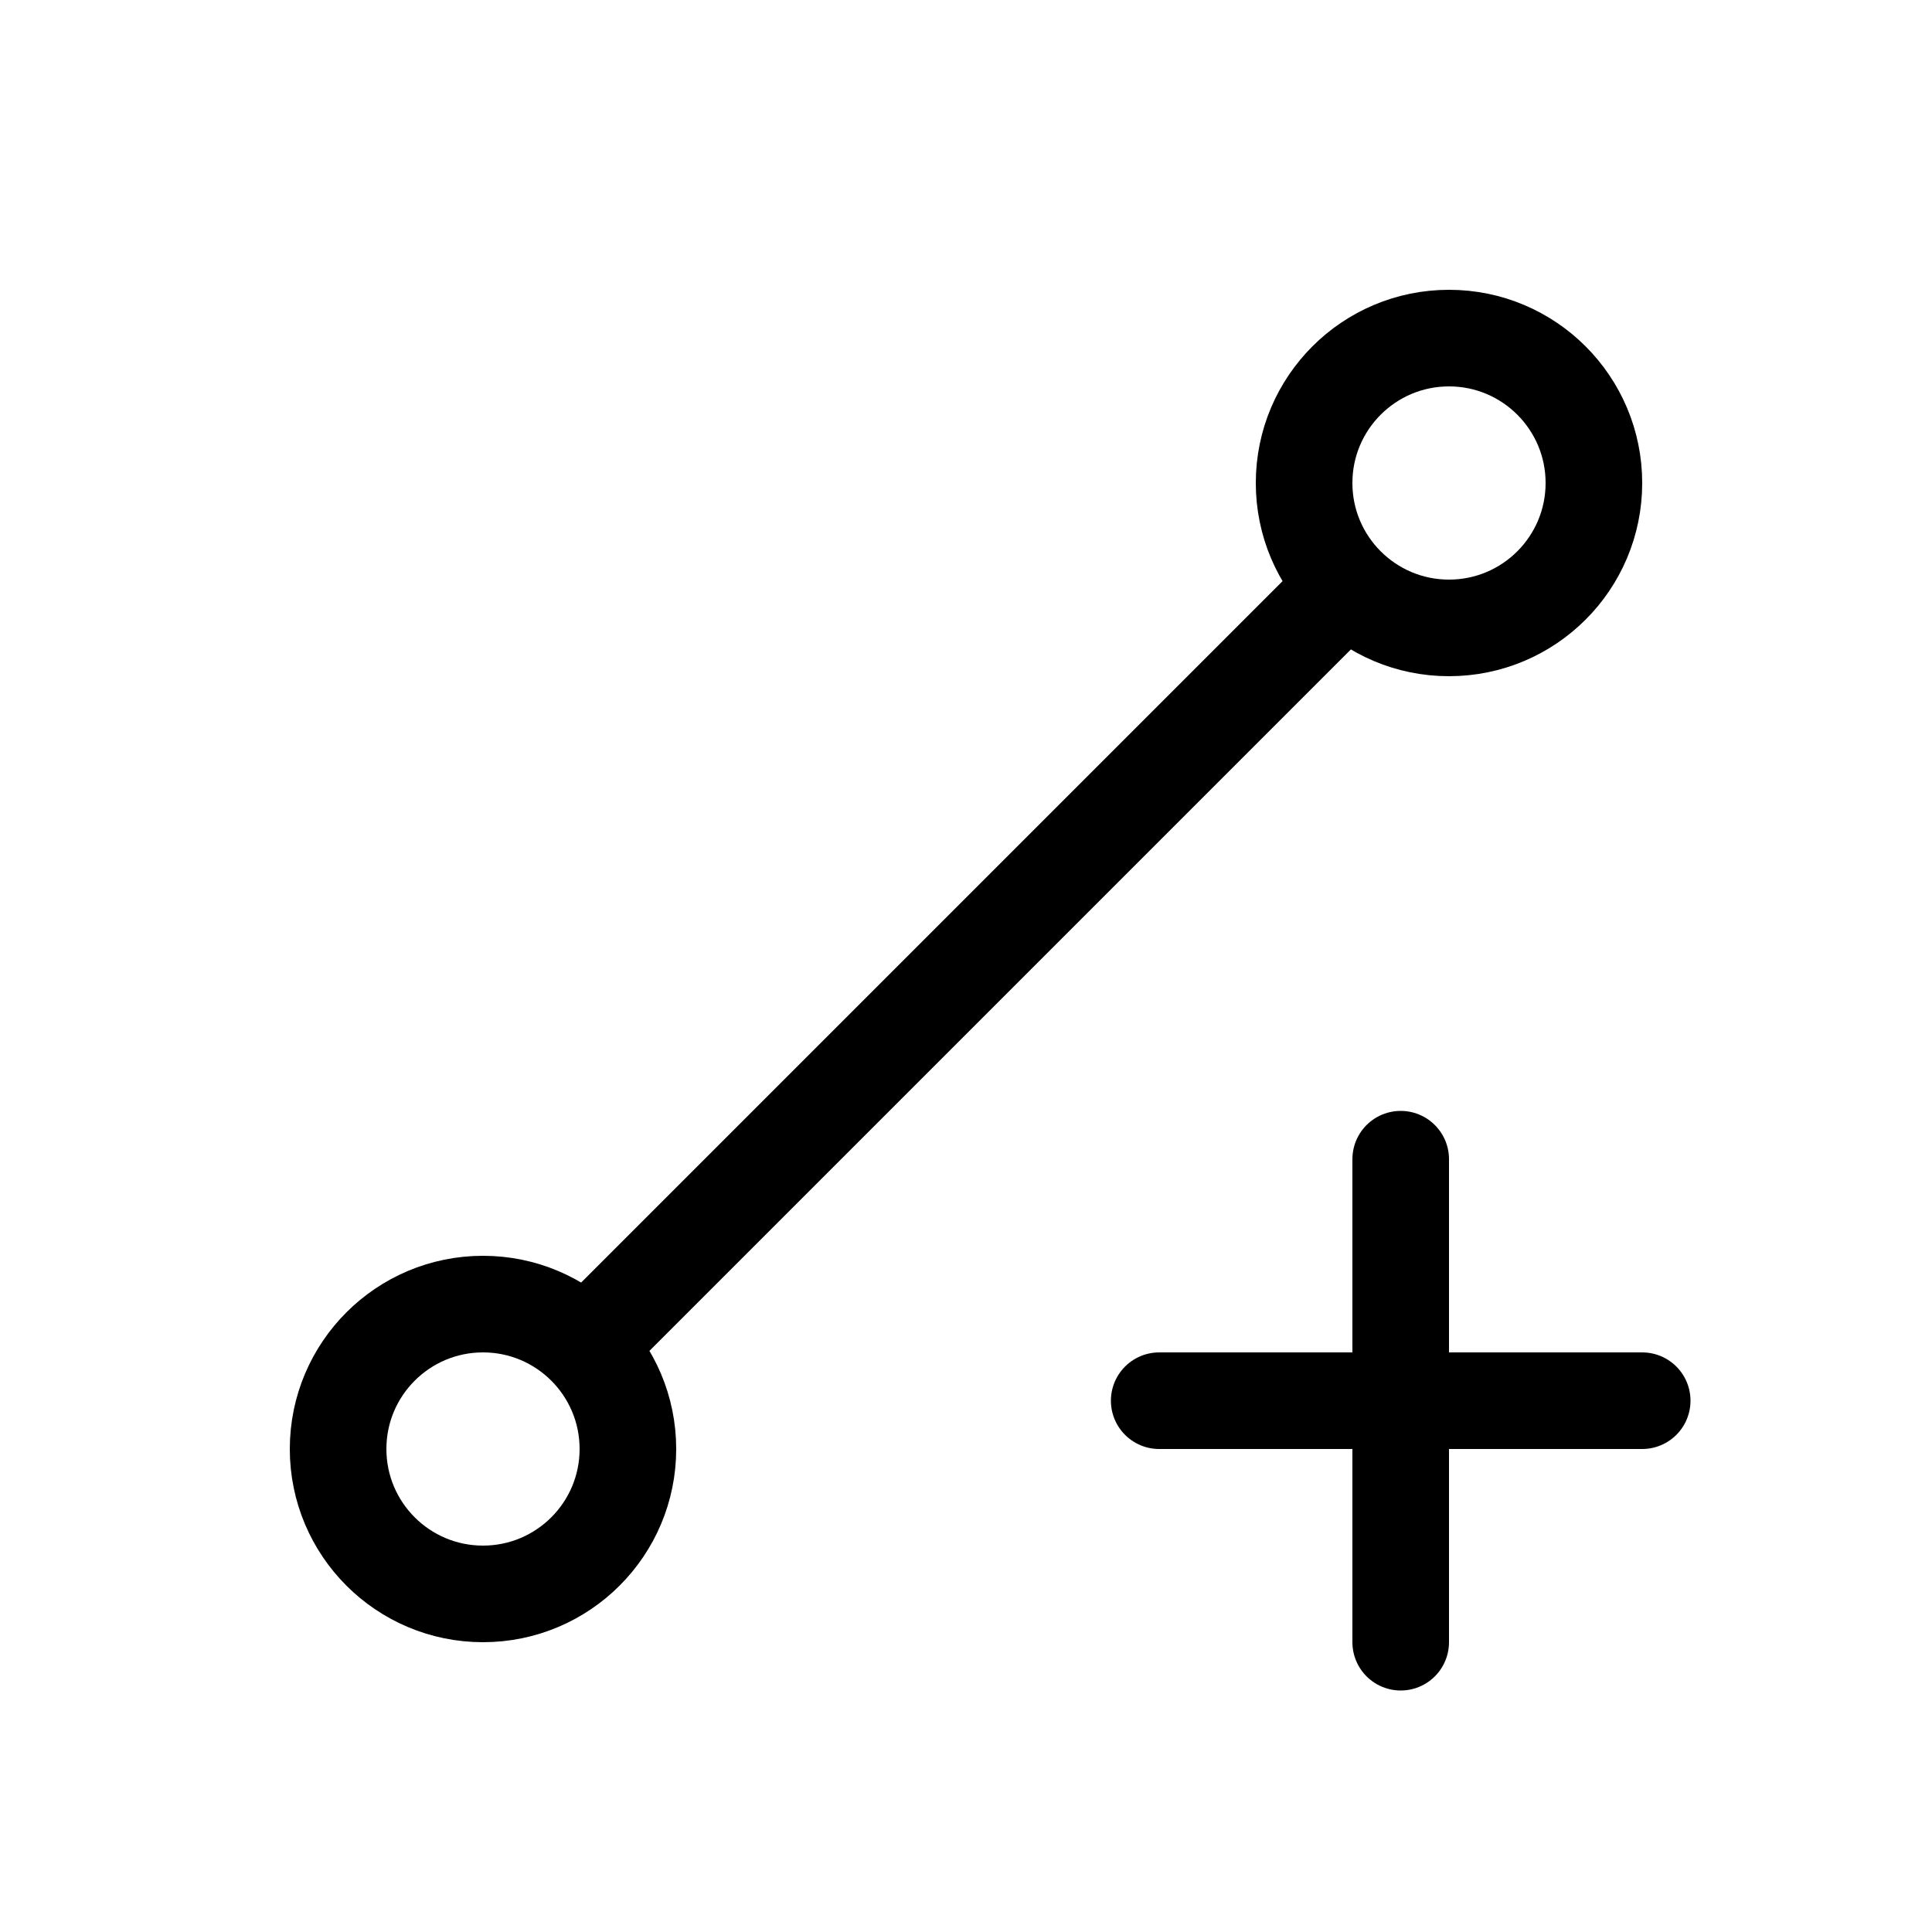
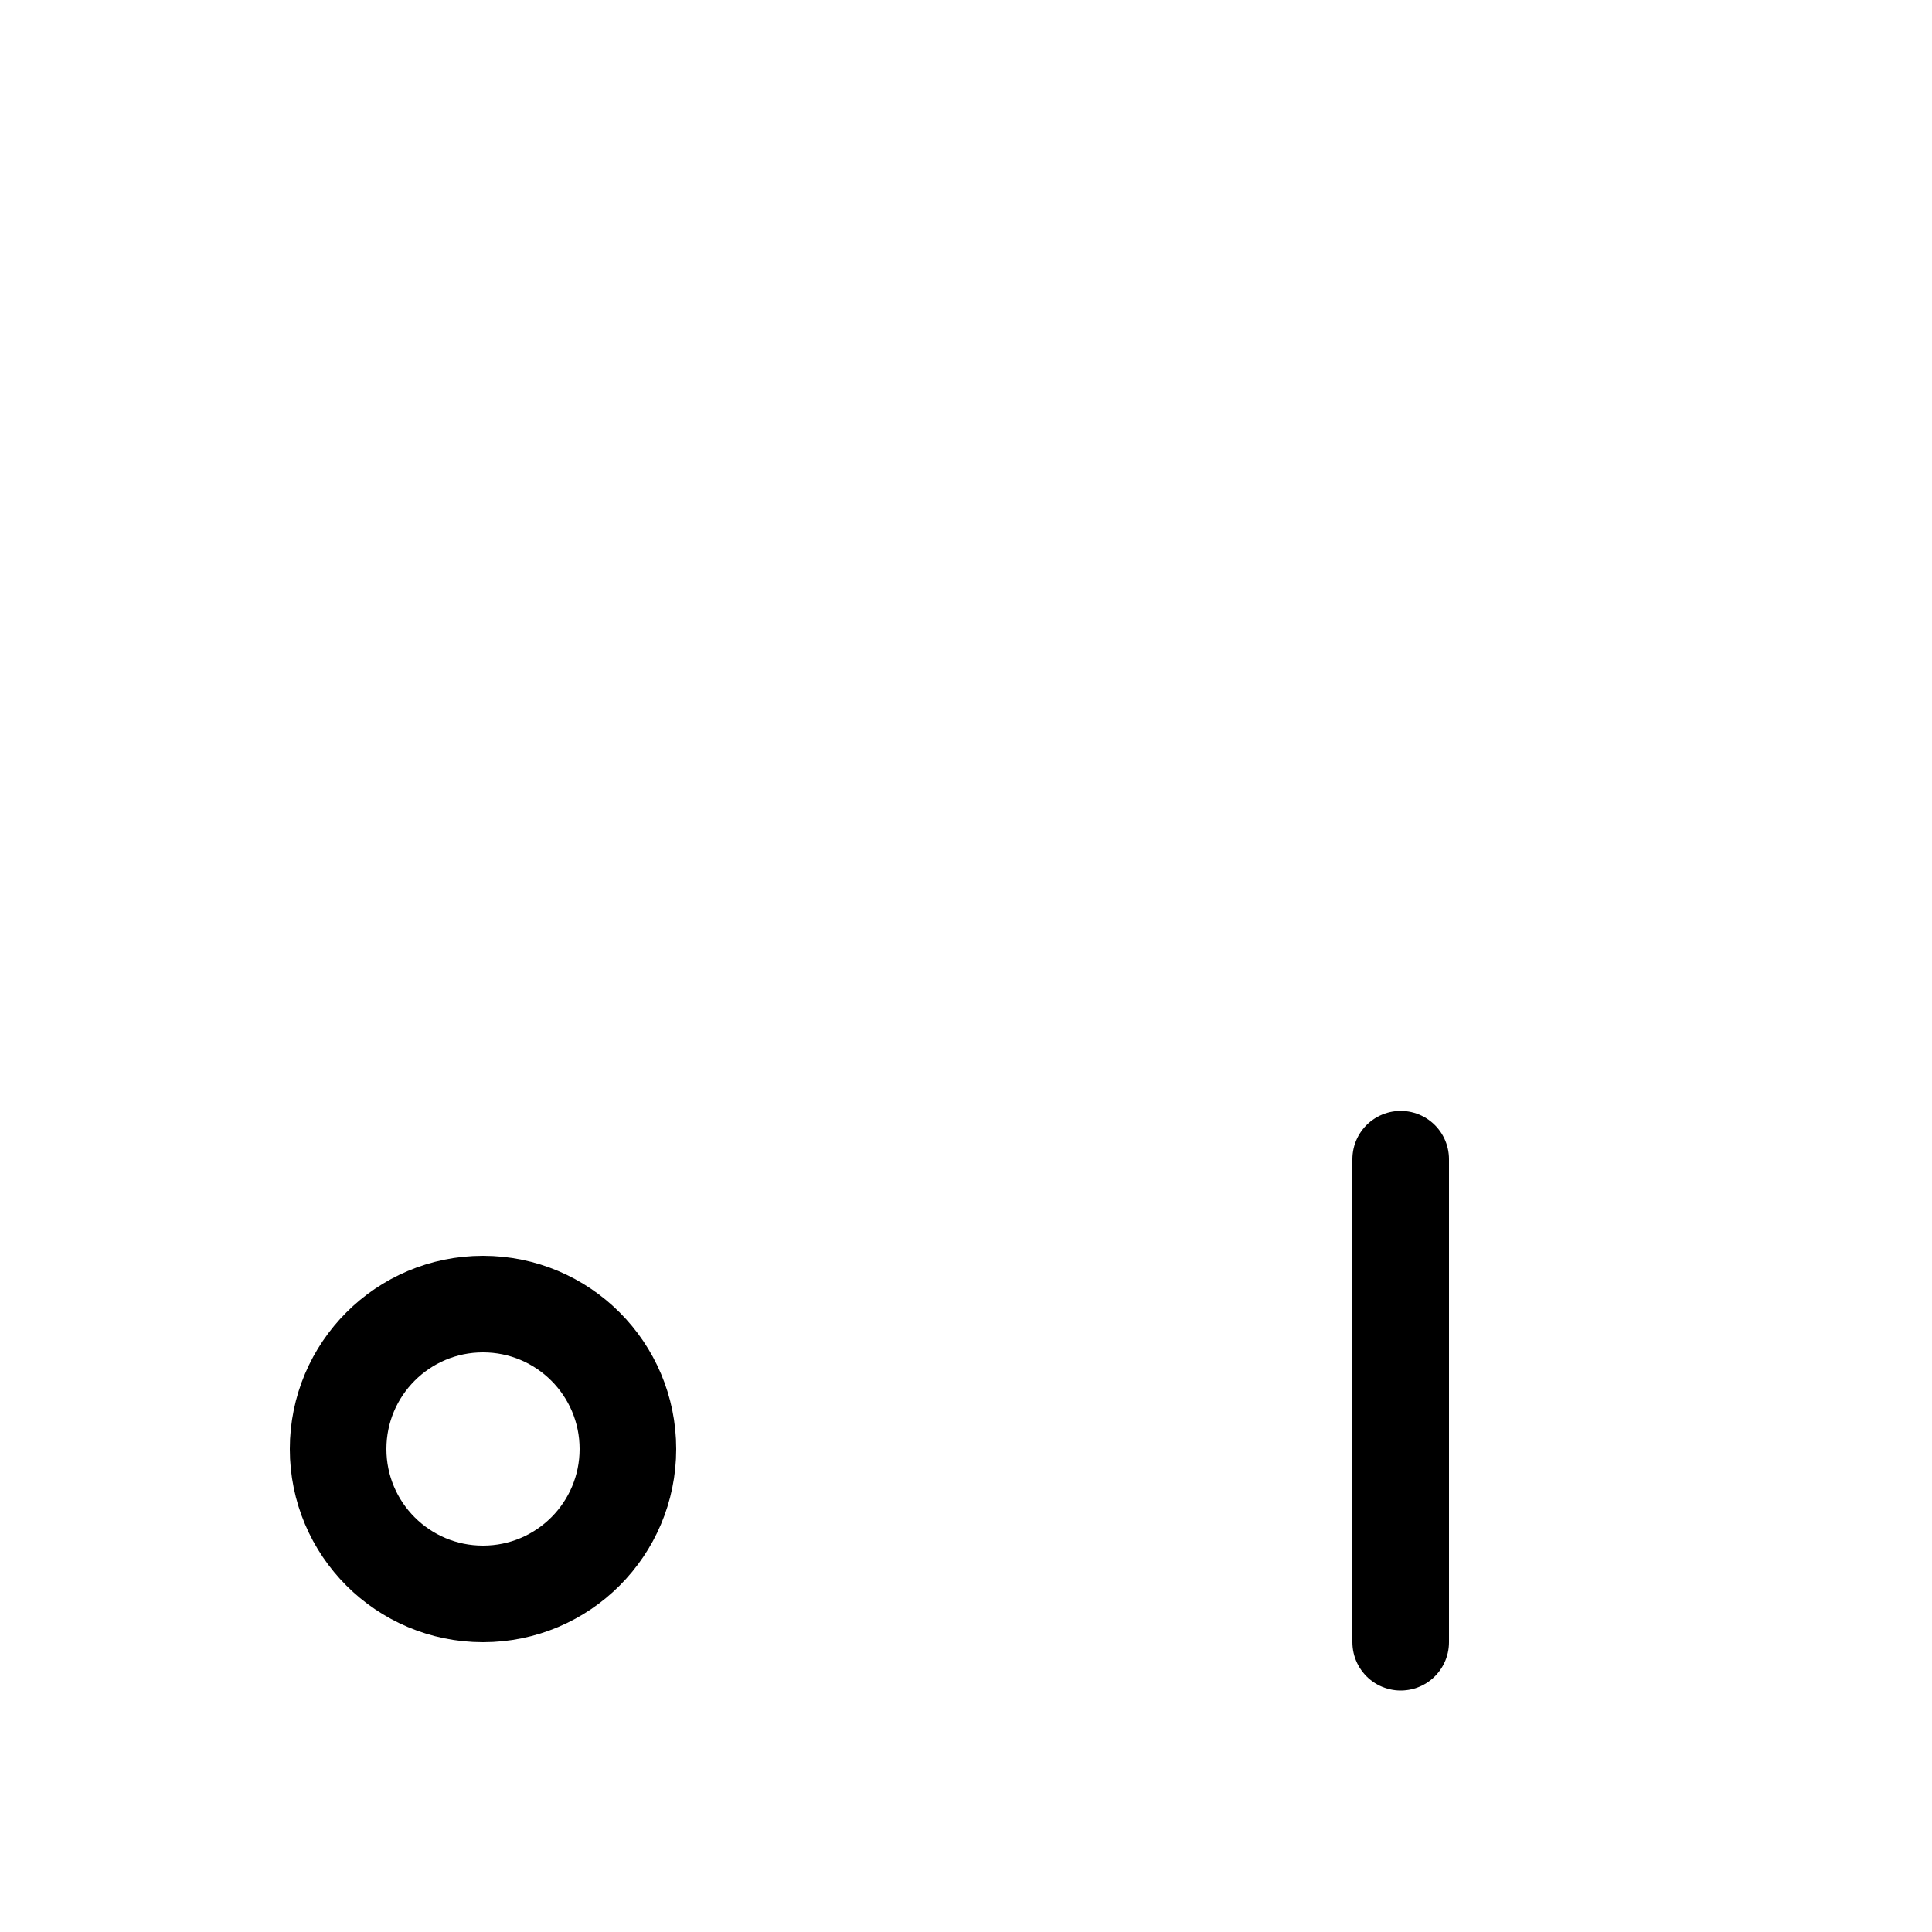
<svg xmlns="http://www.w3.org/2000/svg" version="1.1" id="Calque_1" x="0px" y="0px" viewBox="0 0 20 20" style="enable-background:new 0 0 20 20;" xml:space="preserve">
  <style type="text/css">
	.st0{fill:none;stroke:#000000;stroke-linecap:round;stroke-linejoin:round;stroke-miterlimit:10;}
	.st1{fill:none;stroke:#000000;stroke-linecap:round;stroke-miterlimit:10;}
</style>
  <g>
-     <line class="st0" x1="17" y1="14.5" x2="12" y2="14.5" />
    <line class="st0" x1="14.5" y1="17" x2="14.5" y2="12" />
  </g>
-   <line class="st1" x1="6.1" y1="13.9" x2="13.9" y2="6.1" />
-   <circle class="st1" cx="15" cy="5" r="1.5" />
  <circle class="st1" cx="5" cy="15" r="1.5" />
</svg>